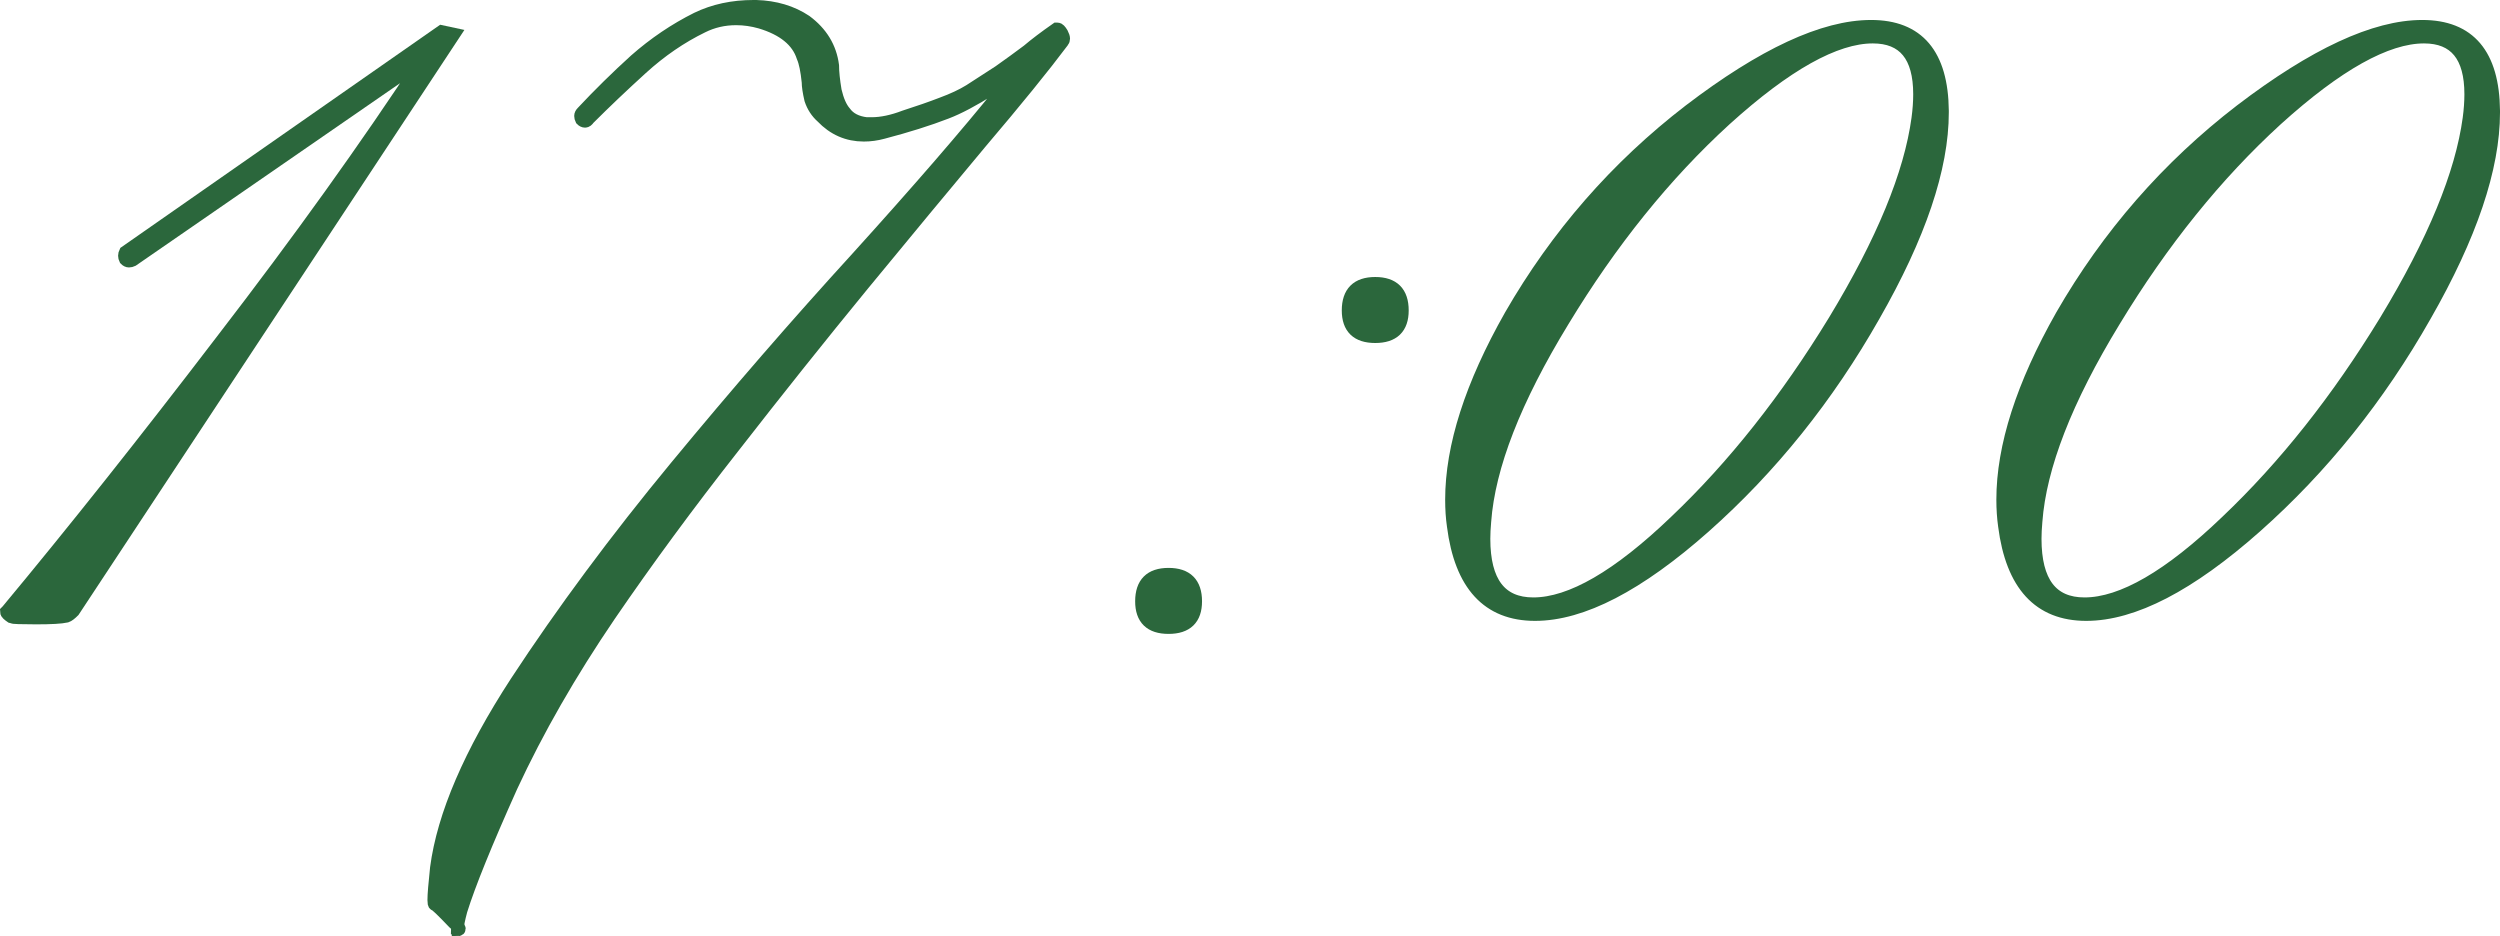
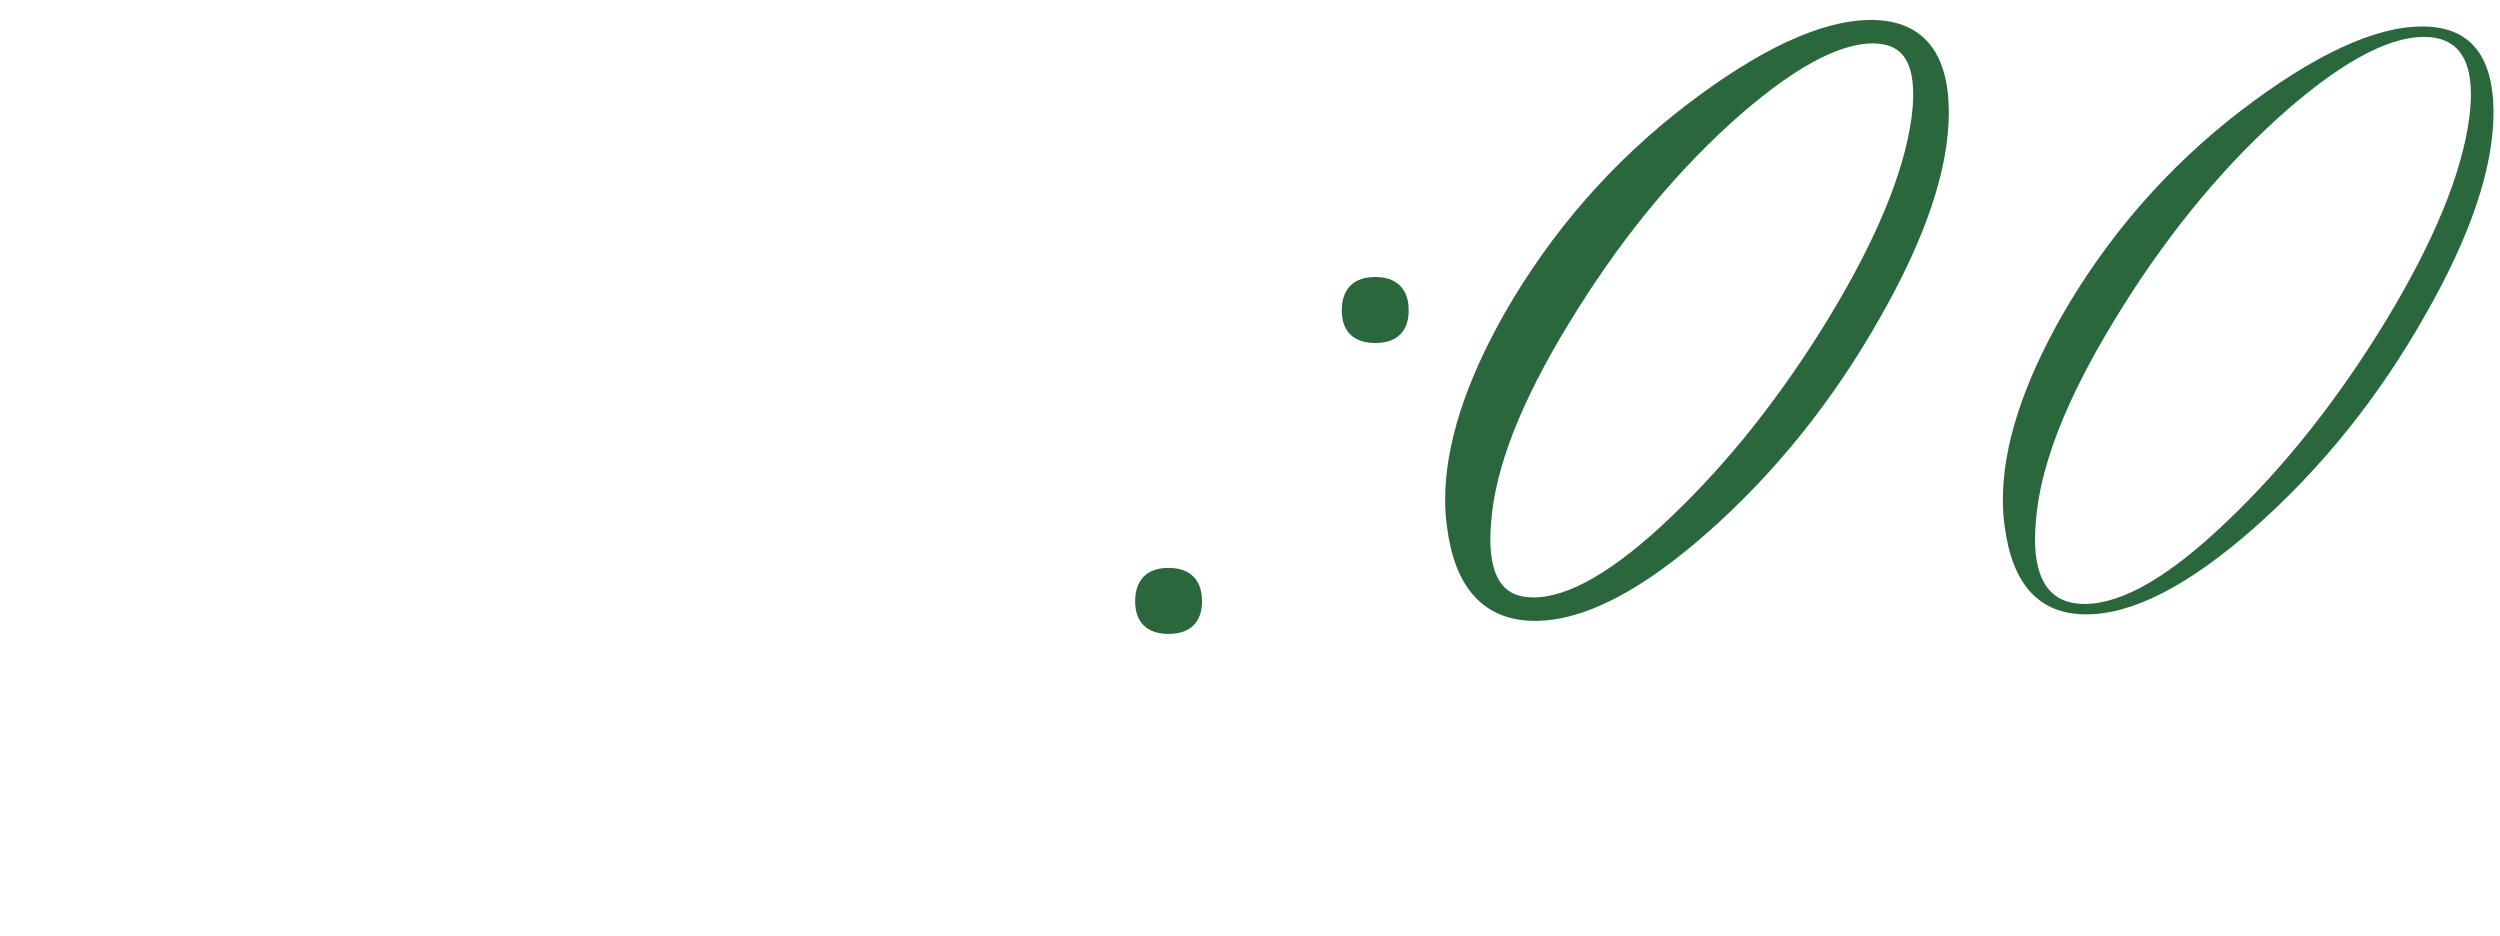
<svg xmlns="http://www.w3.org/2000/svg" viewBox="0 0 57.58 21.56" fill="none">
-   <path d="M2.89 5.81L10.17 0.73L10.45 0.79L1.69 14.07C1.623 14.137 1.57 14.177 1.53 14.19C1.41 14.217 1.177 14.23 0.83 14.23C0.483 14.23 0.297 14.223 0.27 14.21C0.19 14.157 0.15 14.117 0.15 14.09C0.15 14.09 0.157 14.083 0.17 14.07C1.69 12.243 3.337 10.17 5.11 7.85C6.897 5.53 8.45 3.363 9.77 1.35L3.05 5.99C3.023 6.003 2.997 6.01 2.97 6.01C2.943 6.01 2.917 5.997 2.89 5.97C2.877 5.943 2.87 5.917 2.87 5.89C2.87 5.863 2.877 5.837 2.89 5.81Z" fill="#2B673C" />
-   <path d="M10.055 19.99C10.215 18.777 10.828 17.35 11.895 15.71C12.962 14.083 14.188 12.43 15.575 10.75C16.962 9.07 18.355 7.463 19.755 5.93C21.155 4.383 22.268 3.097 23.095 2.07C23.162 1.99 23.195 1.93 23.195 1.89C23.195 1.877 23.188 1.87 23.175 1.87C23.122 1.87 23.002 1.93 22.815 2.05C22.415 2.303 22.075 2.483 21.795 2.59C21.382 2.75 20.895 2.903 20.335 3.05C20.188 3.09 20.042 3.11 19.895 3.11C19.522 3.11 19.202 2.97 18.935 2.69C18.815 2.583 18.728 2.45 18.675 2.29C18.635 2.117 18.615 1.983 18.615 1.89C18.588 1.623 18.548 1.43 18.495 1.31C18.375 0.937 18.048 0.67 17.515 0.51C17.328 0.457 17.142 0.43 16.955 0.43C16.675 0.43 16.415 0.49 16.175 0.61C15.682 0.85 15.215 1.17 14.775 1.57C14.335 1.97 13.928 2.357 13.555 2.73C13.528 2.77 13.502 2.79 13.475 2.79C13.448 2.79 13.421 2.777 13.395 2.75C13.382 2.723 13.375 2.697 13.375 2.67C13.375 2.643 13.388 2.617 13.415 2.59C13.802 2.177 14.208 1.777 14.635 1.39C15.075 1.003 15.548 0.683 16.055 0.43C16.442 0.243 16.875 0.15 17.355 0.15C17.368 0.15 17.388 0.15 17.415 0.15C17.855 0.163 18.235 0.277 18.555 0.49C18.915 0.757 19.122 1.097 19.175 1.51C19.175 1.657 19.195 1.85 19.235 2.09C19.288 2.317 19.362 2.483 19.455 2.59C19.562 2.737 19.728 2.823 19.955 2.85C19.995 2.85 20.035 2.85 20.075 2.85C20.302 2.85 20.555 2.797 20.835 2.69C21.168 2.583 21.455 2.483 21.695 2.39C21.948 2.297 22.162 2.197 22.335 2.09C22.562 1.943 22.788 1.797 23.015 1.65C23.242 1.49 23.462 1.33 23.675 1.17C23.848 1.023 24.068 0.857 24.335 0.67C24.335 0.67 24.342 0.67 24.355 0.67C24.382 0.67 24.415 0.703 24.455 0.77C24.482 0.823 24.495 0.863 24.495 0.89C24.495 0.917 24.488 0.937 24.475 0.95C24.035 1.537 23.402 2.317 22.575 3.29C21.762 4.263 20.862 5.35 19.875 6.55C18.902 7.737 17.902 8.99 16.875 10.31C15.848 11.617 14.902 12.903 14.035 14.17C13.128 15.503 12.375 16.817 11.775 18.11C11.188 19.417 10.802 20.37 10.615 20.97C10.562 21.17 10.535 21.303 10.535 21.37C10.548 21.37 10.555 21.383 10.555 21.41C10.568 21.41 10.575 21.403 10.575 21.39C10.575 21.363 10.535 21.317 10.455 21.25C10.188 20.97 10.042 20.83 10.015 20.83C10.002 20.83 9.995 20.797 9.995 20.73C9.995 20.61 10.015 20.363 10.055 19.99Z" fill="#2B673C" />
  <path d="M26.914 13.23C27.328 13.23 27.535 13.437 27.535 13.85C27.535 14.25 27.328 14.45 26.914 14.45C26.501 14.45 26.295 14.25 26.295 13.85C26.295 13.437 26.501 13.23 26.914 13.23ZM31.674 6.53C32.088 6.53 32.295 6.737 32.295 7.15C32.295 7.55 32.088 7.75 31.674 7.75C31.261 7.75 31.054 7.55 31.054 7.15C31.054 6.737 31.261 6.53 31.674 6.53Z" fill="#2B673C" />
  <path d="M43.135 0.85C42.268 0.85 41.135 1.483 39.735 2.75C38.348 4.017 37.102 5.563 35.995 7.39C34.888 9.203 34.288 10.743 34.195 12.01C34.182 12.157 34.175 12.29 34.175 12.41C34.175 13.41 34.555 13.91 35.315 13.91C36.182 13.91 37.275 13.277 38.595 12.01C39.928 10.743 41.148 9.203 42.255 7.39C43.362 5.563 44.002 4.01 44.175 2.73C44.202 2.53 44.215 2.343 44.215 2.17C44.215 1.29 43.855 0.85 43.135 0.85ZM43.095 0.61C44.175 0.61 44.722 1.257 44.735 2.55C44.735 2.563 44.735 2.577 44.735 2.59C44.735 3.87 44.208 5.43 43.155 7.27C42.088 9.15 40.788 10.77 39.255 12.13C37.735 13.477 36.435 14.15 35.355 14.15C34.275 14.15 33.648 13.47 33.475 12.11C33.448 11.923 33.435 11.723 33.435 11.51C33.435 10.283 33.888 8.87 34.795 7.27C35.862 5.417 37.235 3.843 38.915 2.55C40.608 1.257 42.002 0.61 43.095 0.61Z" fill="#2B673C" />
  <path d="M55.83 0.85C54.964 0.85 53.83 1.483 52.43 2.75C51.044 4.017 49.797 5.563 48.69 7.39C47.584 9.203 46.984 10.743 46.89 12.01C46.877 12.157 46.87 12.29 46.87 12.41C46.87 13.41 47.25 13.91 48.01 13.91C48.877 13.91 49.97 13.277 51.29 12.01C52.624 10.743 53.844 9.203 54.95 7.39C56.057 5.563 56.697 4.01 56.87 2.73C56.897 2.53 56.91 2.343 56.91 2.17C56.91 1.29 56.55 0.85 55.83 0.85ZM55.79 0.61C56.87 0.61 57.417 1.257 57.43 2.55C57.43 2.563 57.43 2.577 57.43 2.59C57.43 3.87 56.904 5.43 55.85 7.27C54.784 9.15 53.484 10.77 51.95 12.13C50.43 13.477 49.13 14.15 48.05 14.15C46.97 14.15 46.344 13.47 46.17 12.11C46.144 11.923 46.13 11.723 46.13 11.51C46.13 10.283 46.584 8.87 47.49 7.27C48.557 5.417 49.93 3.843 51.61 2.55C53.304 1.257 54.697 0.61 55.79 0.61Z" fill="#2B673C" />
-   <path d="M2.89 5.81L10.17 0.73L10.45 0.79L1.69 14.07C1.623 14.137 1.57 14.177 1.53 14.19C1.41 14.217 1.177 14.23 0.83 14.23C0.483 14.23 0.297 14.223 0.27 14.21C0.19 14.157 0.15 14.117 0.15 14.09C0.15 14.09 0.157 14.083 0.17 14.07C1.69 12.243 3.337 10.17 5.11 7.85C6.897 5.53 8.45 3.363 9.77 1.35L3.05 5.99C3.023 6.003 2.997 6.01 2.97 6.01C2.943 6.01 2.917 5.997 2.89 5.97C2.877 5.943 2.87 5.917 2.87 5.89C2.87 5.863 2.877 5.837 2.89 5.81Z" stroke="#2B673C" stroke-width="0.3" />
-   <path d="M10.055 19.99C10.215 18.777 10.828 17.35 11.895 15.71C12.962 14.083 14.188 12.43 15.575 10.75C16.962 9.07 18.355 7.463 19.755 5.93C21.155 4.383 22.268 3.097 23.095 2.07C23.162 1.99 23.195 1.93 23.195 1.89C23.195 1.877 23.188 1.87 23.175 1.87C23.122 1.87 23.002 1.93 22.815 2.05C22.415 2.303 22.075 2.483 21.795 2.59C21.382 2.75 20.895 2.903 20.335 3.05C20.188 3.09 20.042 3.11 19.895 3.11C19.522 3.11 19.202 2.97 18.935 2.69C18.815 2.583 18.728 2.45 18.675 2.29C18.635 2.117 18.615 1.983 18.615 1.89C18.588 1.623 18.548 1.43 18.495 1.31C18.375 0.937 18.048 0.67 17.515 0.51C17.328 0.457 17.142 0.43 16.955 0.43C16.675 0.43 16.415 0.49 16.175 0.61C15.682 0.85 15.215 1.17 14.775 1.57C14.335 1.97 13.928 2.357 13.555 2.73C13.528 2.77 13.502 2.79 13.475 2.79C13.448 2.79 13.421 2.777 13.395 2.75C13.382 2.723 13.375 2.697 13.375 2.67C13.375 2.643 13.388 2.617 13.415 2.59C13.802 2.177 14.208 1.777 14.635 1.39C15.075 1.003 15.548 0.683 16.055 0.43C16.442 0.243 16.875 0.15 17.355 0.15C17.368 0.15 17.388 0.15 17.415 0.15C17.855 0.163 18.235 0.277 18.555 0.49C18.915 0.757 19.122 1.097 19.175 1.51C19.175 1.657 19.195 1.85 19.235 2.09C19.288 2.317 19.362 2.483 19.455 2.59C19.562 2.737 19.728 2.823 19.955 2.85C19.995 2.85 20.035 2.85 20.075 2.85C20.302 2.85 20.555 2.797 20.835 2.69C21.168 2.583 21.455 2.483 21.695 2.39C21.948 2.297 22.162 2.197 22.335 2.09C22.562 1.943 22.788 1.797 23.015 1.65C23.242 1.49 23.462 1.33 23.675 1.17C23.848 1.023 24.068 0.857 24.335 0.67C24.335 0.67 24.342 0.67 24.355 0.67C24.382 0.67 24.415 0.703 24.455 0.77C24.482 0.823 24.495 0.863 24.495 0.89C24.495 0.917 24.488 0.937 24.475 0.95C24.035 1.537 23.402 2.317 22.575 3.29C21.762 4.263 20.862 5.35 19.875 6.55C18.902 7.737 17.902 8.99 16.875 10.31C15.848 11.617 14.902 12.903 14.035 14.17C13.128 15.503 12.375 16.817 11.775 18.11C11.188 19.417 10.802 20.37 10.615 20.97C10.562 21.17 10.535 21.303 10.535 21.37C10.548 21.37 10.555 21.383 10.555 21.41C10.568 21.41 10.575 21.403 10.575 21.39C10.575 21.363 10.535 21.317 10.455 21.25C10.188 20.97 10.042 20.83 10.015 20.83C10.002 20.83 9.995 20.797 9.995 20.73C9.995 20.61 10.015 20.363 10.055 19.99Z" stroke="#2B673C" stroke-width="0.3" />
  <path d="M26.914 13.23C27.328 13.23 27.535 13.437 27.535 13.85C27.535 14.25 27.328 14.45 26.914 14.45C26.501 14.45 26.295 14.25 26.295 13.85C26.295 13.437 26.501 13.23 26.914 13.23ZM31.674 6.53C32.088 6.53 32.295 6.737 32.295 7.15C32.295 7.55 32.088 7.75 31.674 7.75C31.261 7.75 31.054 7.55 31.054 7.15C31.054 6.737 31.261 6.53 31.674 6.53Z" stroke="#2B673C" stroke-width="0.3" />
-   <path d="M43.135 0.85C42.268 0.85 41.135 1.483 39.735 2.75C38.348 4.017 37.102 5.563 35.995 7.39C34.888 9.203 34.288 10.743 34.195 12.01C34.182 12.157 34.175 12.29 34.175 12.41C34.175 13.41 34.555 13.91 35.315 13.91C36.182 13.91 37.275 13.277 38.595 12.01C39.928 10.743 41.148 9.203 42.255 7.39C43.362 5.563 44.002 4.01 44.175 2.73C44.202 2.53 44.215 2.343 44.215 2.17C44.215 1.29 43.855 0.85 43.135 0.85ZM43.095 0.61C44.175 0.61 44.722 1.257 44.735 2.55C44.735 2.563 44.735 2.577 44.735 2.59C44.735 3.87 44.208 5.43 43.155 7.27C42.088 9.15 40.788 10.77 39.255 12.13C37.735 13.477 36.435 14.15 35.355 14.15C34.275 14.15 33.648 13.47 33.475 12.11C33.448 11.923 33.435 11.723 33.435 11.51C33.435 10.283 33.888 8.87 34.795 7.27C35.862 5.417 37.235 3.843 38.915 2.55C40.608 1.257 42.002 0.61 43.095 0.61Z" stroke="#2B673C" stroke-width="0.3" />
-   <path d="M55.83 0.85C54.964 0.85 53.83 1.483 52.43 2.75C51.044 4.017 49.797 5.563 48.69 7.39C47.584 9.203 46.984 10.743 46.89 12.01C46.877 12.157 46.87 12.29 46.87 12.41C46.87 13.41 47.25 13.91 48.01 13.91C48.877 13.91 49.97 13.277 51.29 12.01C52.624 10.743 53.844 9.203 54.95 7.39C56.057 5.563 56.697 4.01 56.87 2.73C56.897 2.53 56.91 2.343 56.91 2.17C56.91 1.29 56.55 0.85 55.83 0.85ZM55.79 0.61C56.87 0.61 57.417 1.257 57.43 2.55C57.43 2.563 57.43 2.577 57.43 2.59C57.43 3.87 56.904 5.43 55.85 7.27C54.784 9.15 53.484 10.77 51.95 12.13C50.43 13.477 49.13 14.15 48.05 14.15C46.97 14.15 46.344 13.47 46.17 12.11C46.144 11.923 46.13 11.723 46.13 11.51C46.13 10.283 46.584 8.87 47.49 7.27C48.557 5.417 49.93 3.843 51.61 2.55C53.304 1.257 54.697 0.61 55.79 0.61Z" stroke="#2B673C" stroke-width="0.3" />
+   <path d="M43.135 0.85C42.268 0.85 41.135 1.483 39.735 2.75C38.348 4.017 37.102 5.563 35.995 7.39C34.888 9.203 34.288 10.743 34.195 12.01C34.182 12.157 34.175 12.29 34.175 12.41C34.175 13.41 34.555 13.91 35.315 13.91C36.182 13.91 37.275 13.277 38.595 12.01C39.928 10.743 41.148 9.203 42.255 7.39C43.362 5.563 44.002 4.01 44.175 2.73C44.202 2.53 44.215 2.343 44.215 2.17C44.215 1.29 43.855 0.85 43.135 0.85M43.095 0.61C44.175 0.61 44.722 1.257 44.735 2.55C44.735 2.563 44.735 2.577 44.735 2.59C44.735 3.87 44.208 5.43 43.155 7.27C42.088 9.15 40.788 10.77 39.255 12.13C37.735 13.477 36.435 14.15 35.355 14.15C34.275 14.15 33.648 13.47 33.475 12.11C33.448 11.923 33.435 11.723 33.435 11.51C33.435 10.283 33.888 8.87 34.795 7.27C35.862 5.417 37.235 3.843 38.915 2.55C40.608 1.257 42.002 0.61 43.095 0.61Z" stroke="#2B673C" stroke-width="0.3" />
</svg>